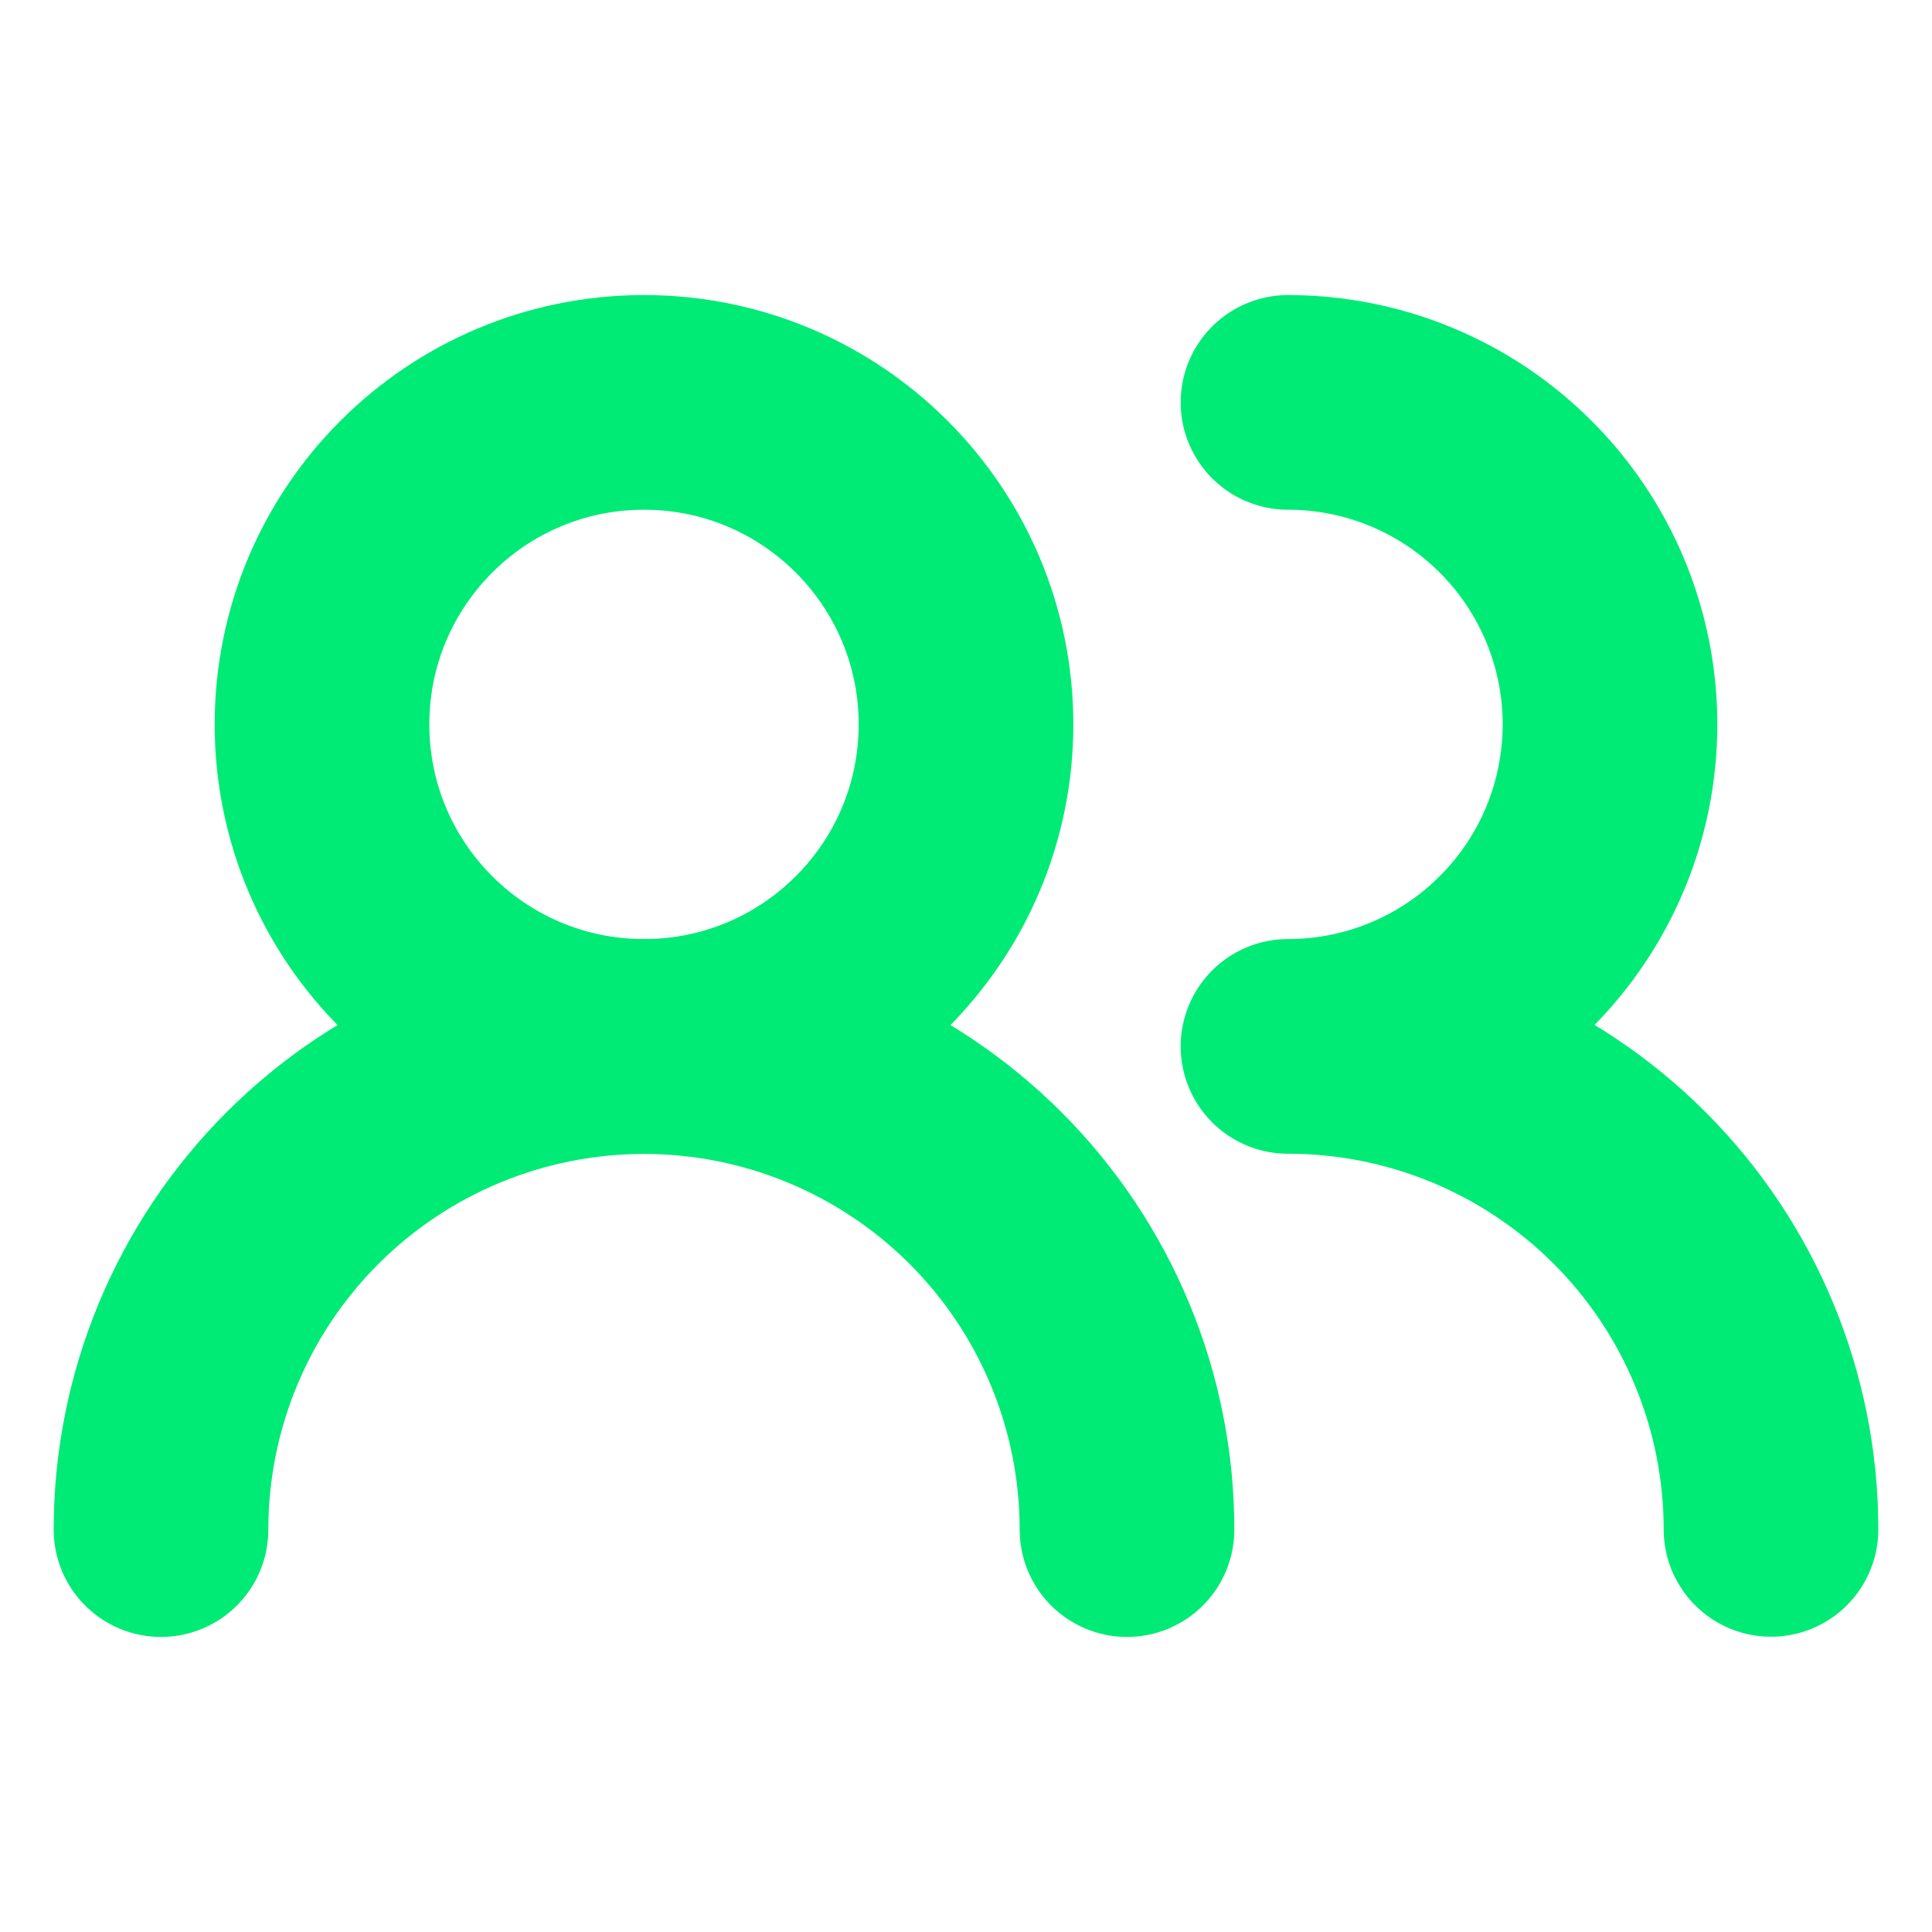
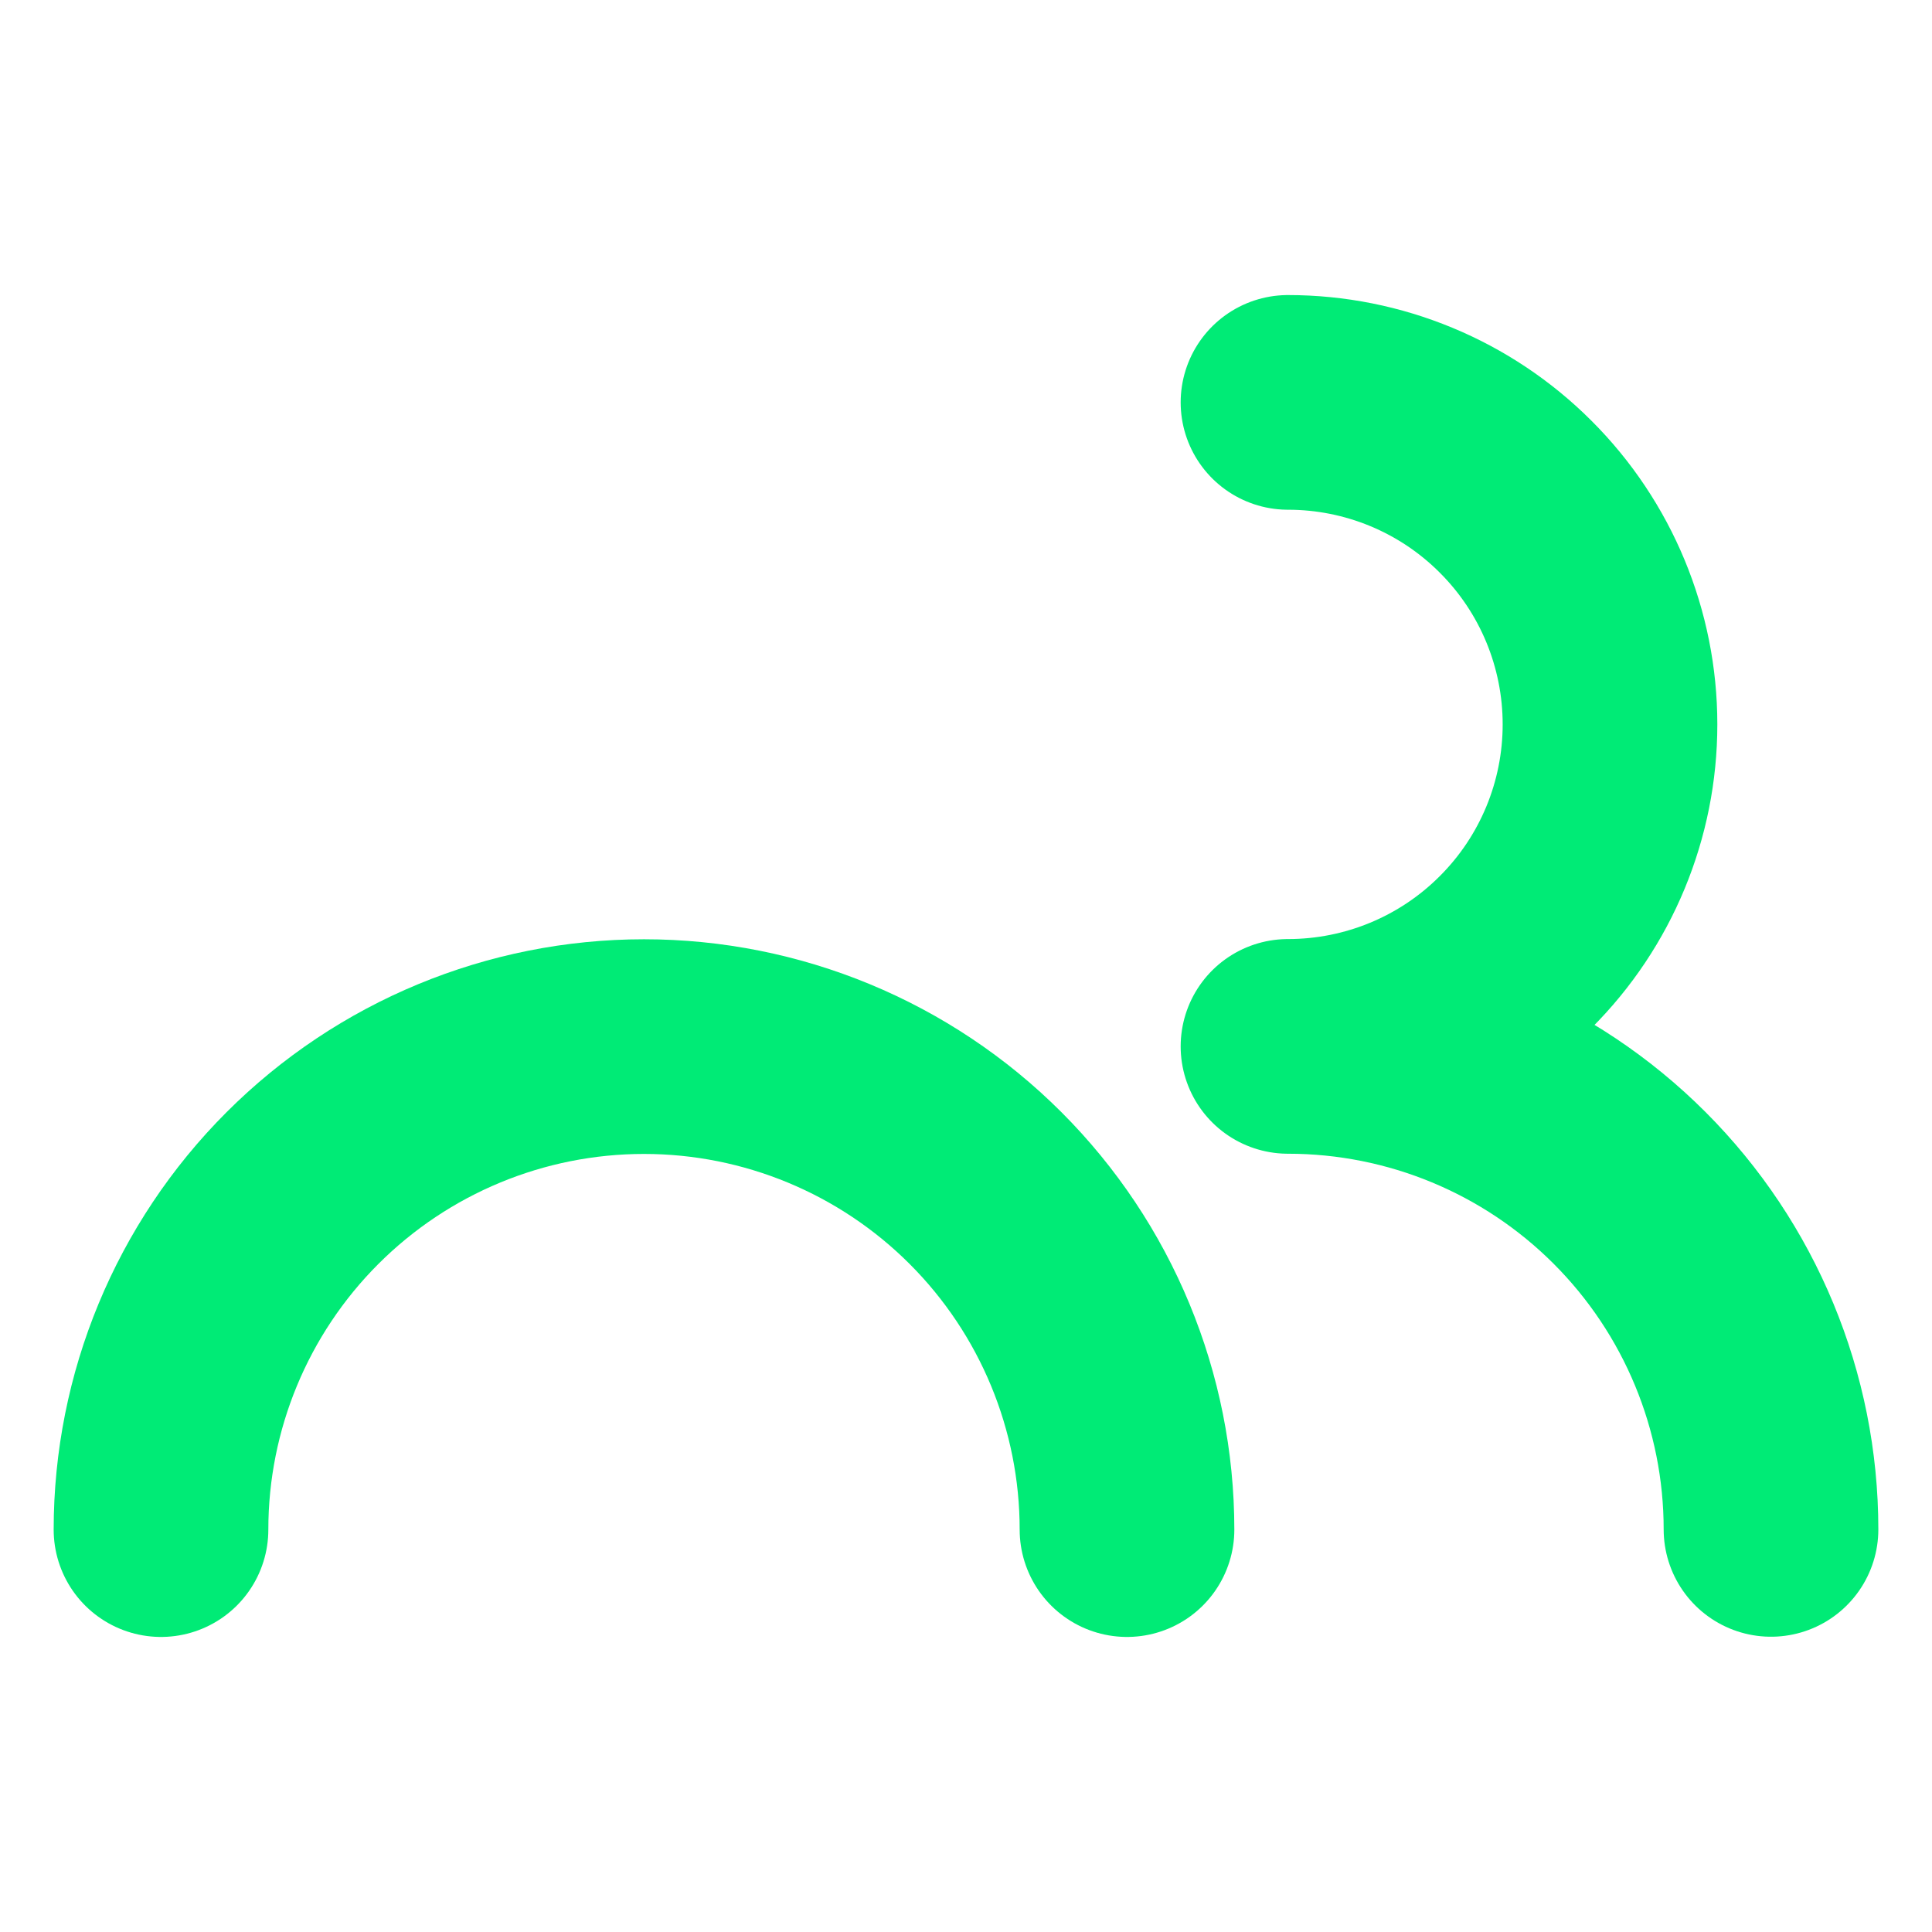
<svg xmlns="http://www.w3.org/2000/svg" width="18" height="18" viewBox="0 0 18 18" fill="none">
  <path d="M10.5 14.251C10.5 13.057 10.026 11.913 9.182 11.069C8.338 10.225 7.193 9.751 6 9.751C4.807 9.751 3.662 10.225 2.818 11.069C1.974 11.913 1.5 13.057 1.5 14.251" stroke="#00EB76" stroke-width="2" stroke-linecap="round" stroke-linejoin="round" />
-   <path d="M6 9.749C7.657 9.749 9 8.406 9 6.749C9 5.092 7.657 3.749 6 3.749C4.343 3.749 3 5.092 3 6.749C3 8.406 4.343 9.749 6 9.749Z" stroke="#00EB76" stroke-width="2" stroke-linecap="round" stroke-linejoin="round" />
  <path d="M16.5 14.249C16.5 13.056 16.026 11.911 15.182 11.067C14.338 10.223 13.194 9.749 12 9.749C12.796 9.749 13.559 9.433 14.121 8.87C14.684 8.308 15 7.545 15 6.749C15 5.953 14.684 5.19 14.121 4.628C13.559 4.065 12.796 3.749 12 3.749" stroke="#00EB76" stroke-width="2" stroke-linecap="round" stroke-linejoin="round" />
</svg>